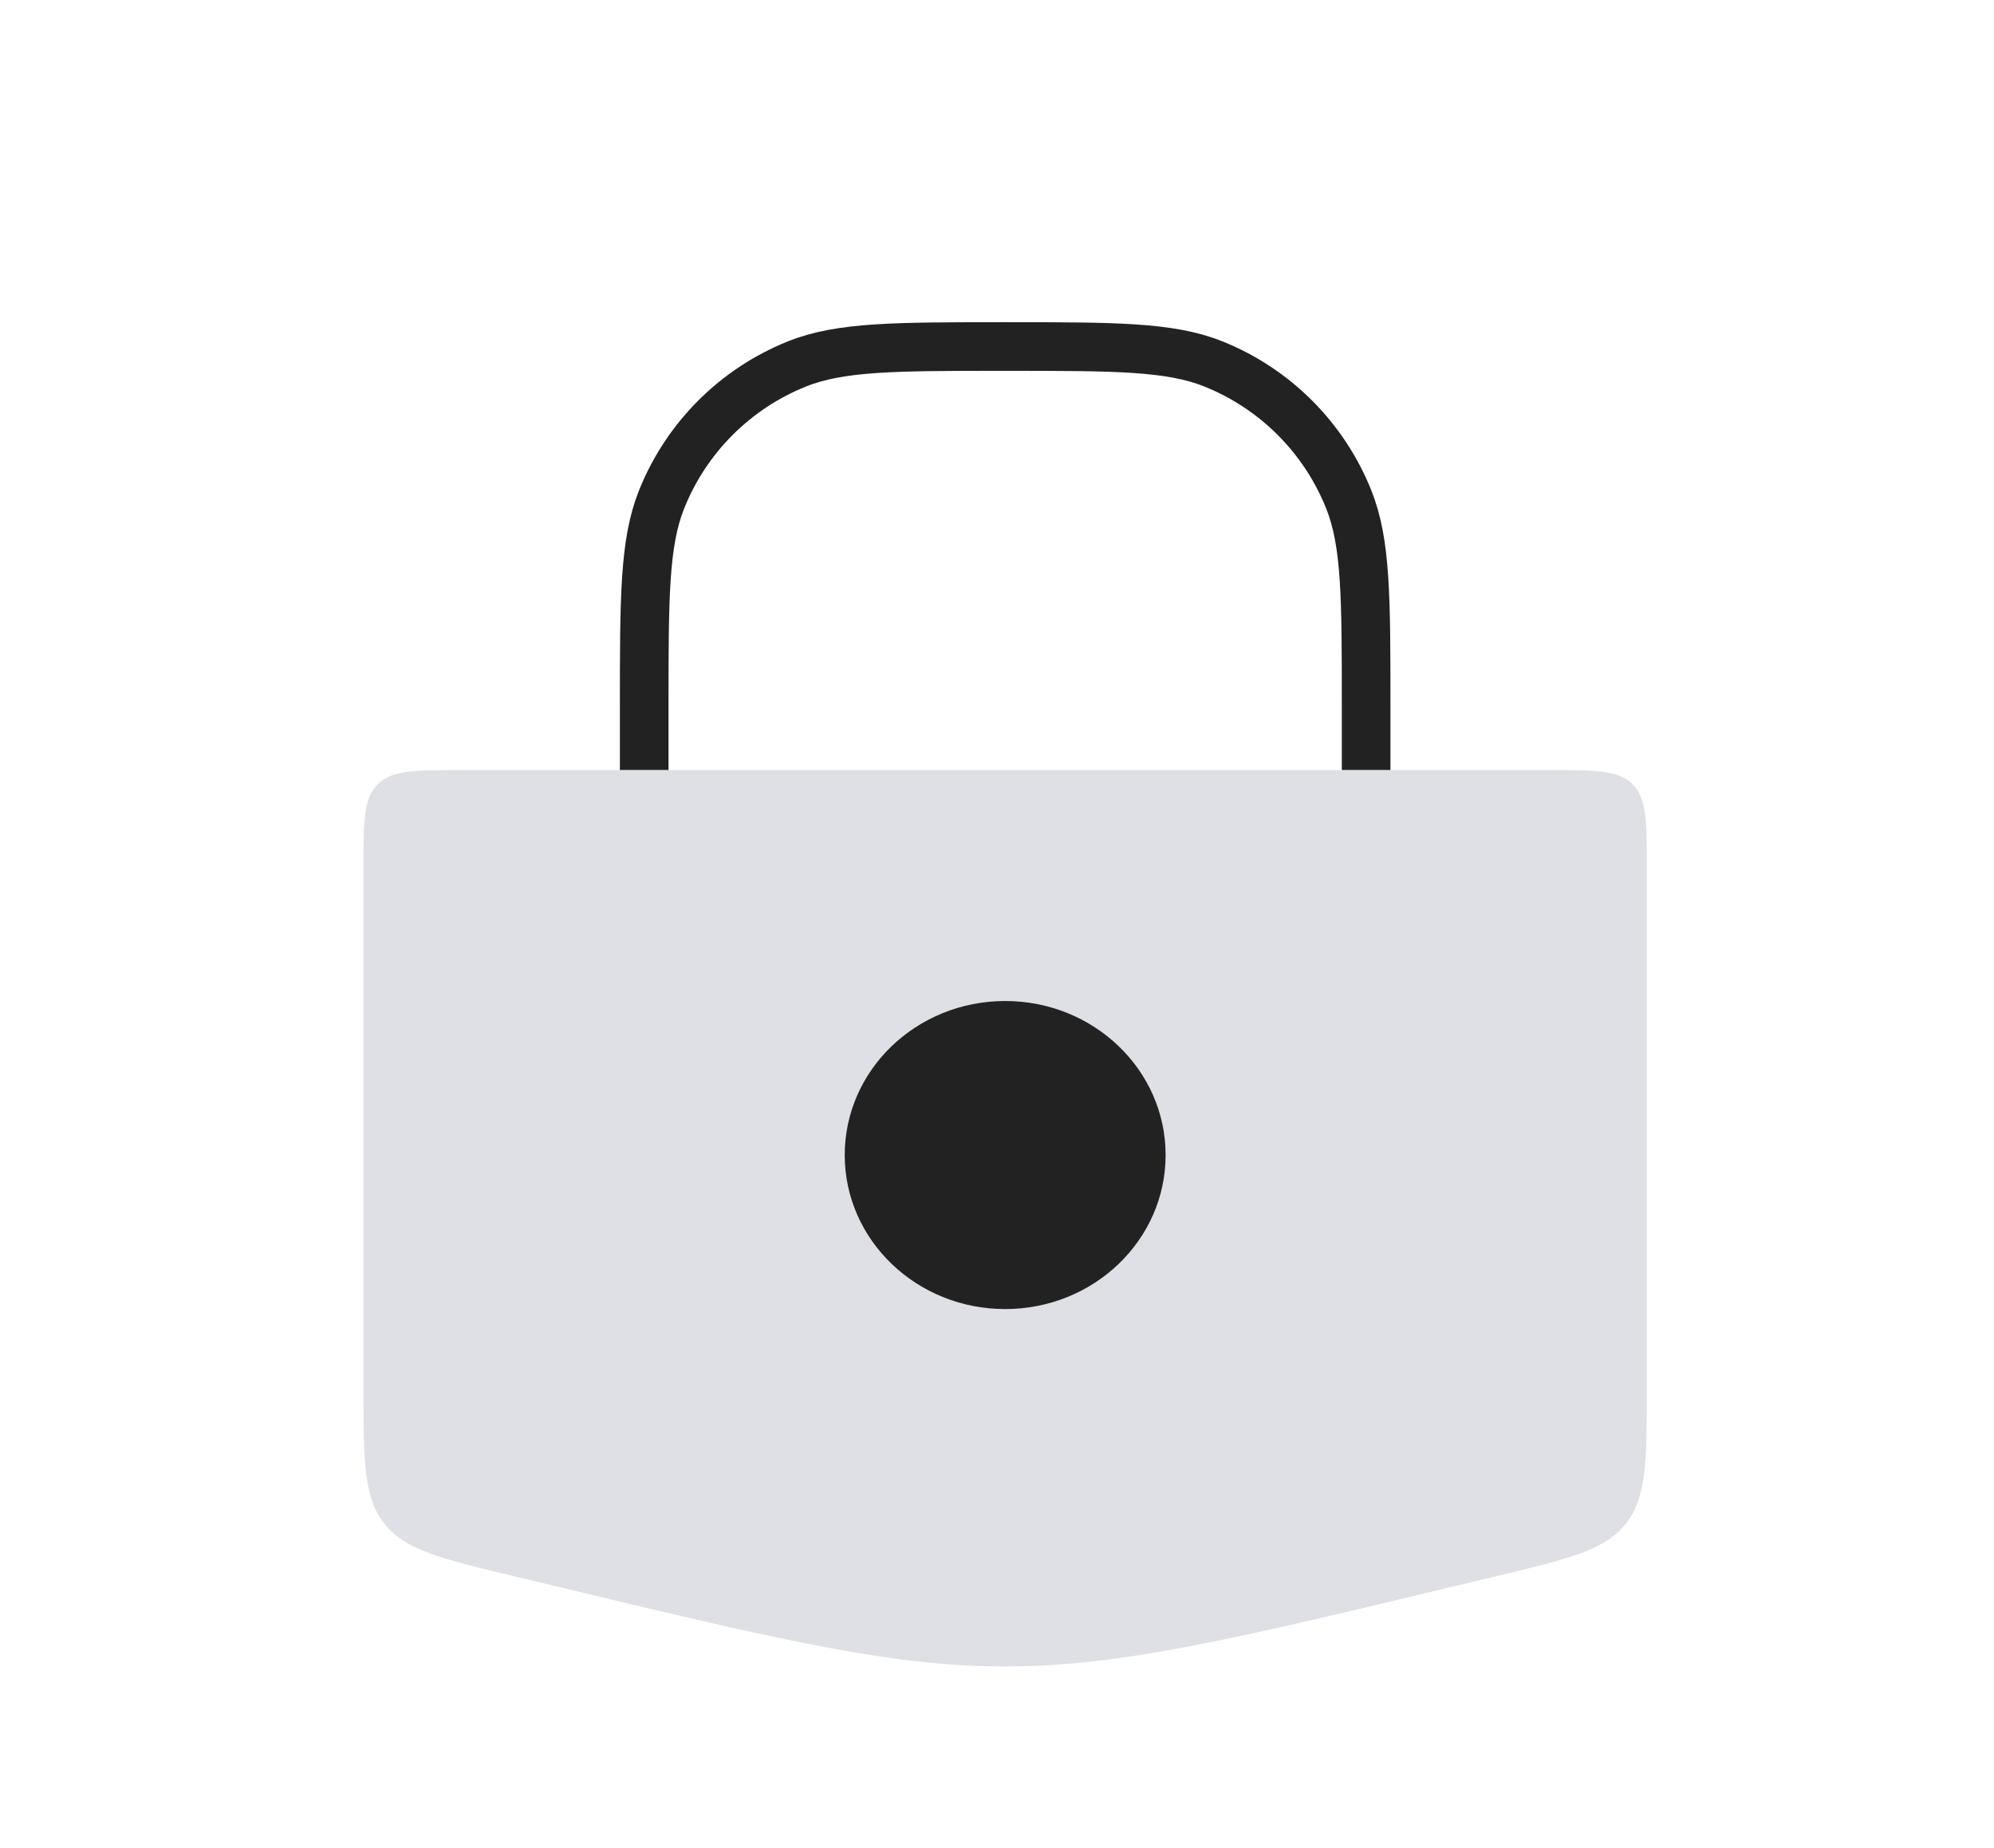
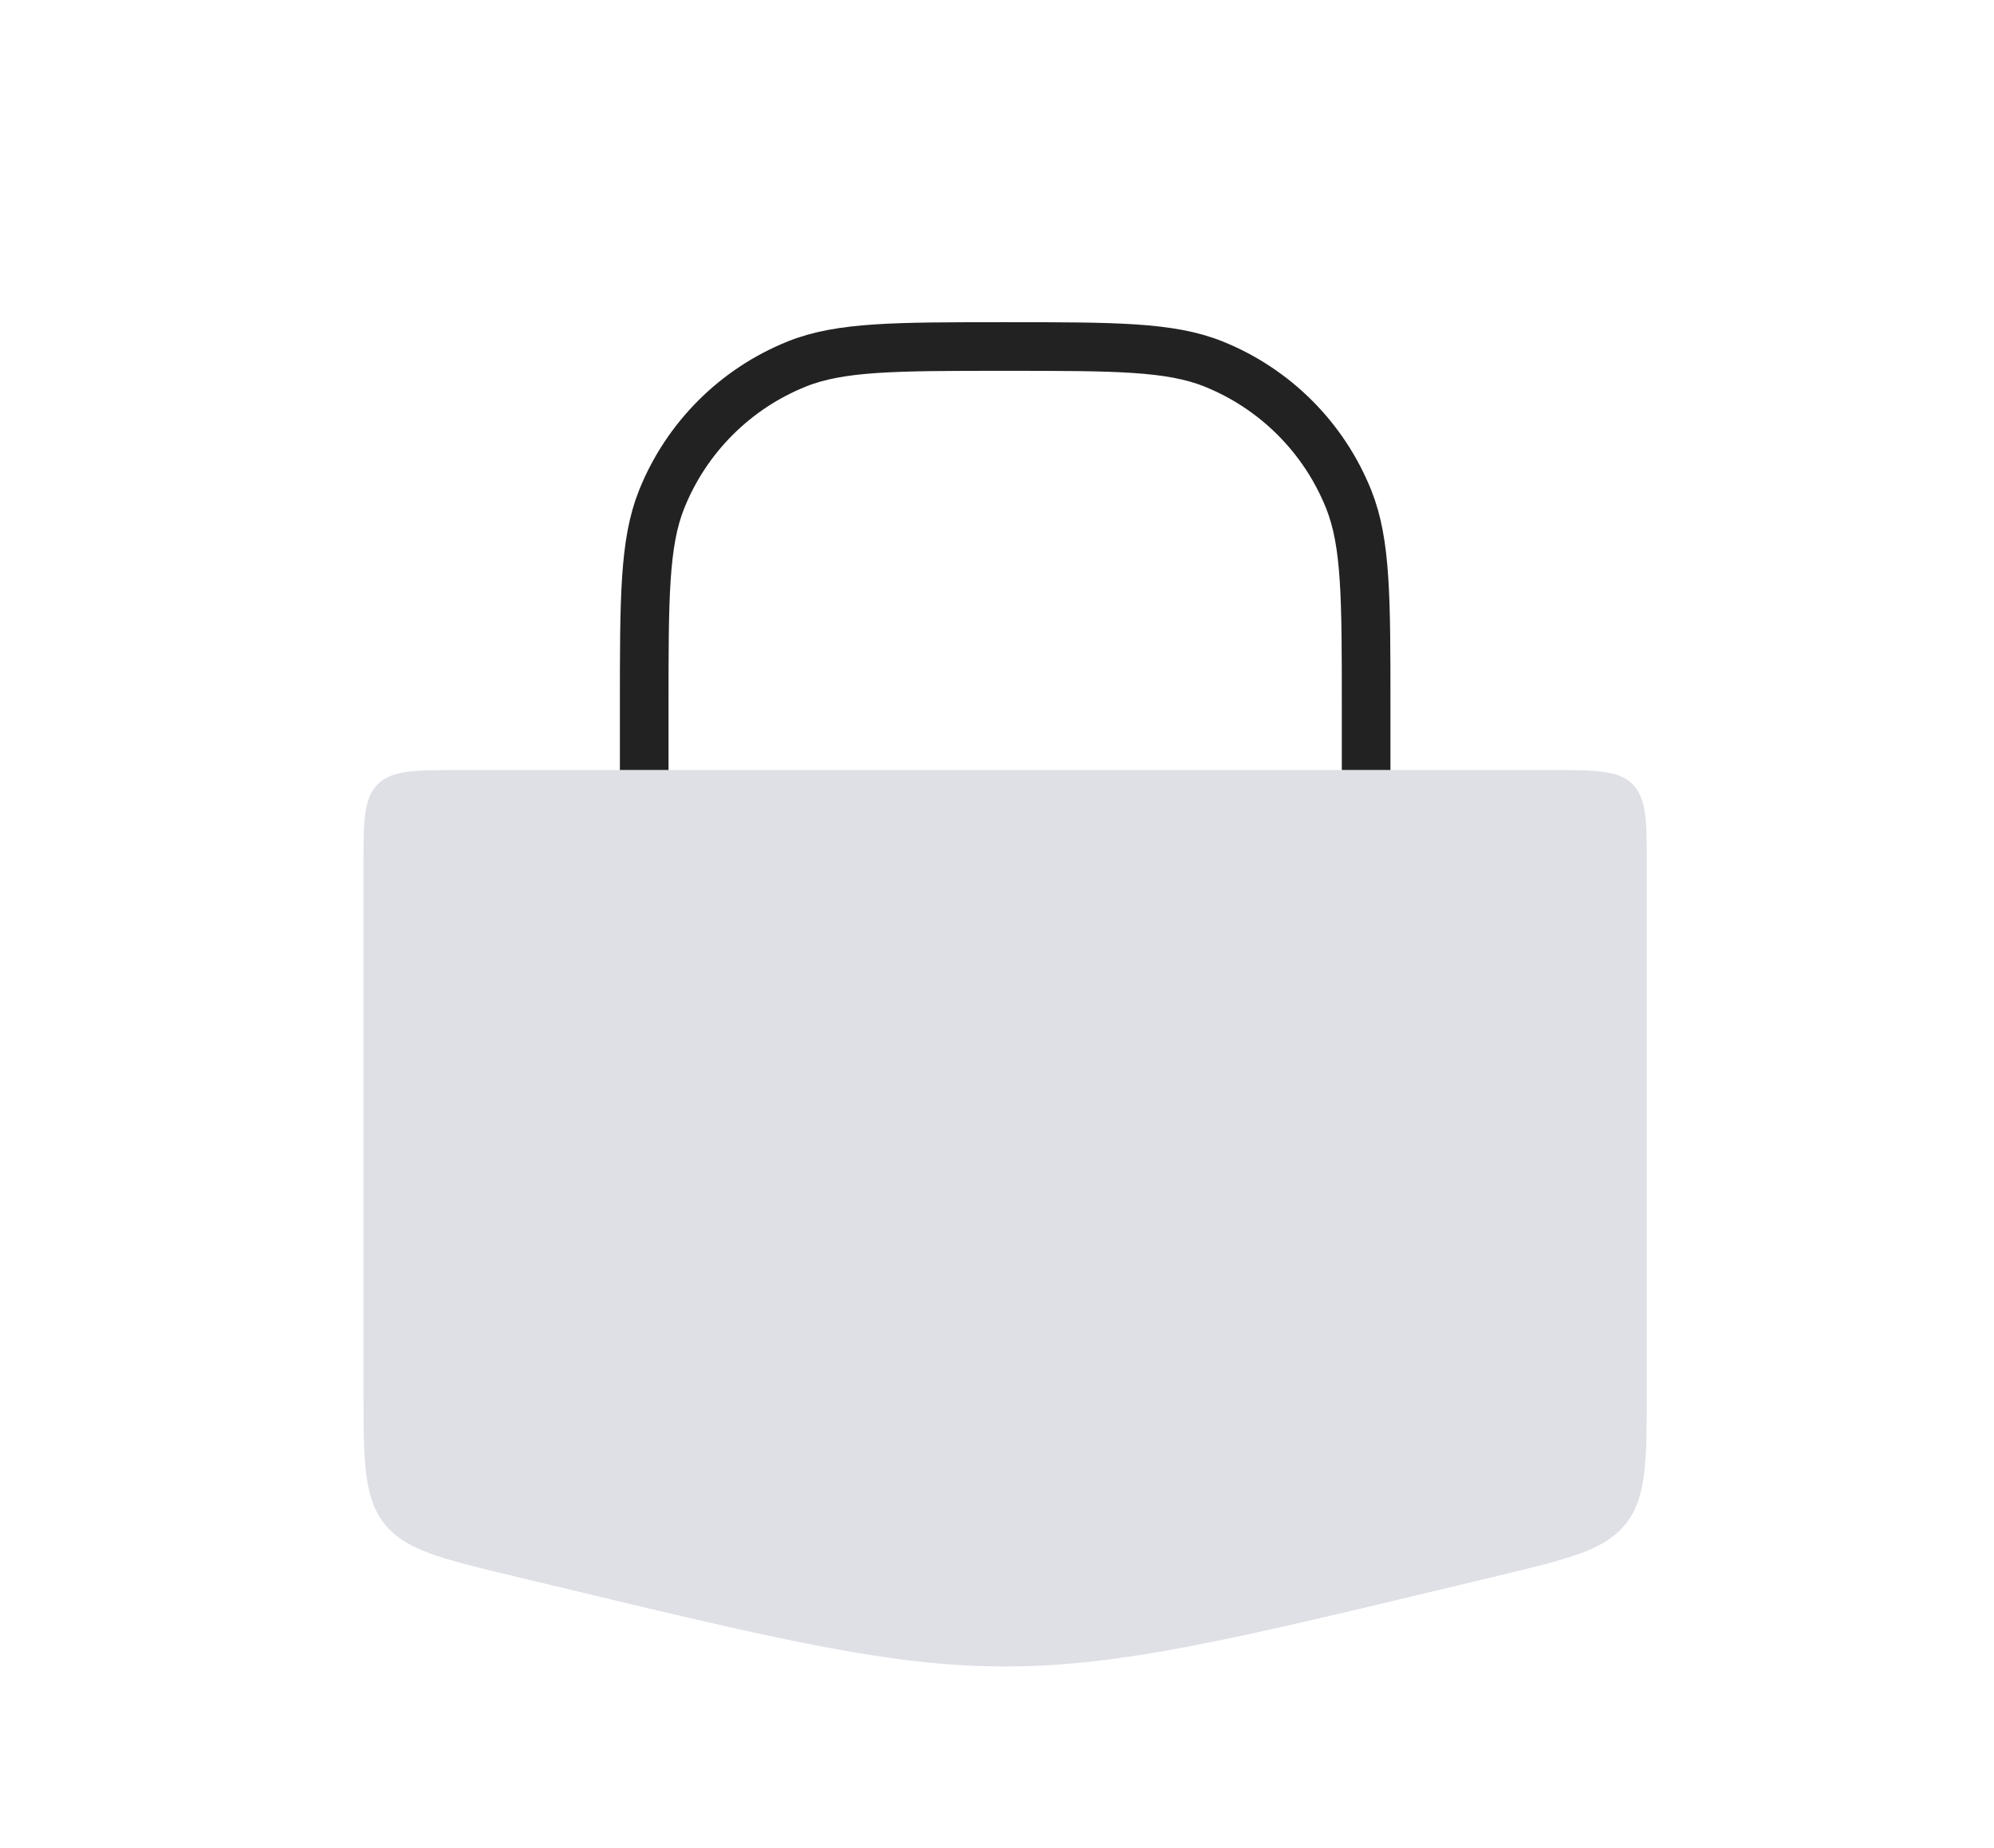
<svg xmlns="http://www.w3.org/2000/svg" width="41" height="38" viewBox="0 0 41 38" fill="none">
  <path d="M7.473 17.834C7.473 16.891 7.473 16.419 7.766 16.126C8.058 15.834 8.53 15.834 9.473 15.834H31.861C32.804 15.834 33.276 15.834 33.569 16.126C33.861 16.419 33.861 16.891 33.861 17.834V28.513C33.861 30.027 33.861 30.784 33.432 31.328C33.003 31.873 32.267 32.05 30.795 32.403L30.002 32.593C25.356 33.708 23.034 34.266 20.667 34.266C18.301 34.266 15.978 33.708 11.332 32.593L10.539 32.403C9.067 32.05 8.331 31.873 7.902 31.328C7.473 30.784 7.473 30.027 7.473 28.513V17.834Z" fill="#7E869E" fill-opacity="0.25" />
  <path d="M28.09 15.833V14.547C28.09 12.29 28.09 11.162 27.732 10.268C27.224 8.998 26.217 7.991 24.946 7.482C24.053 7.125 22.924 7.125 20.668 7.125V7.125C18.412 7.125 17.283 7.125 16.39 7.482C15.119 7.991 14.112 8.998 13.604 10.268C13.246 11.162 13.246 12.29 13.246 14.547V15.833" stroke="#222222" />
-   <ellipse cx="20.668" cy="23.75" rx="3.299" ry="3.167" fill="#222222" />
</svg>